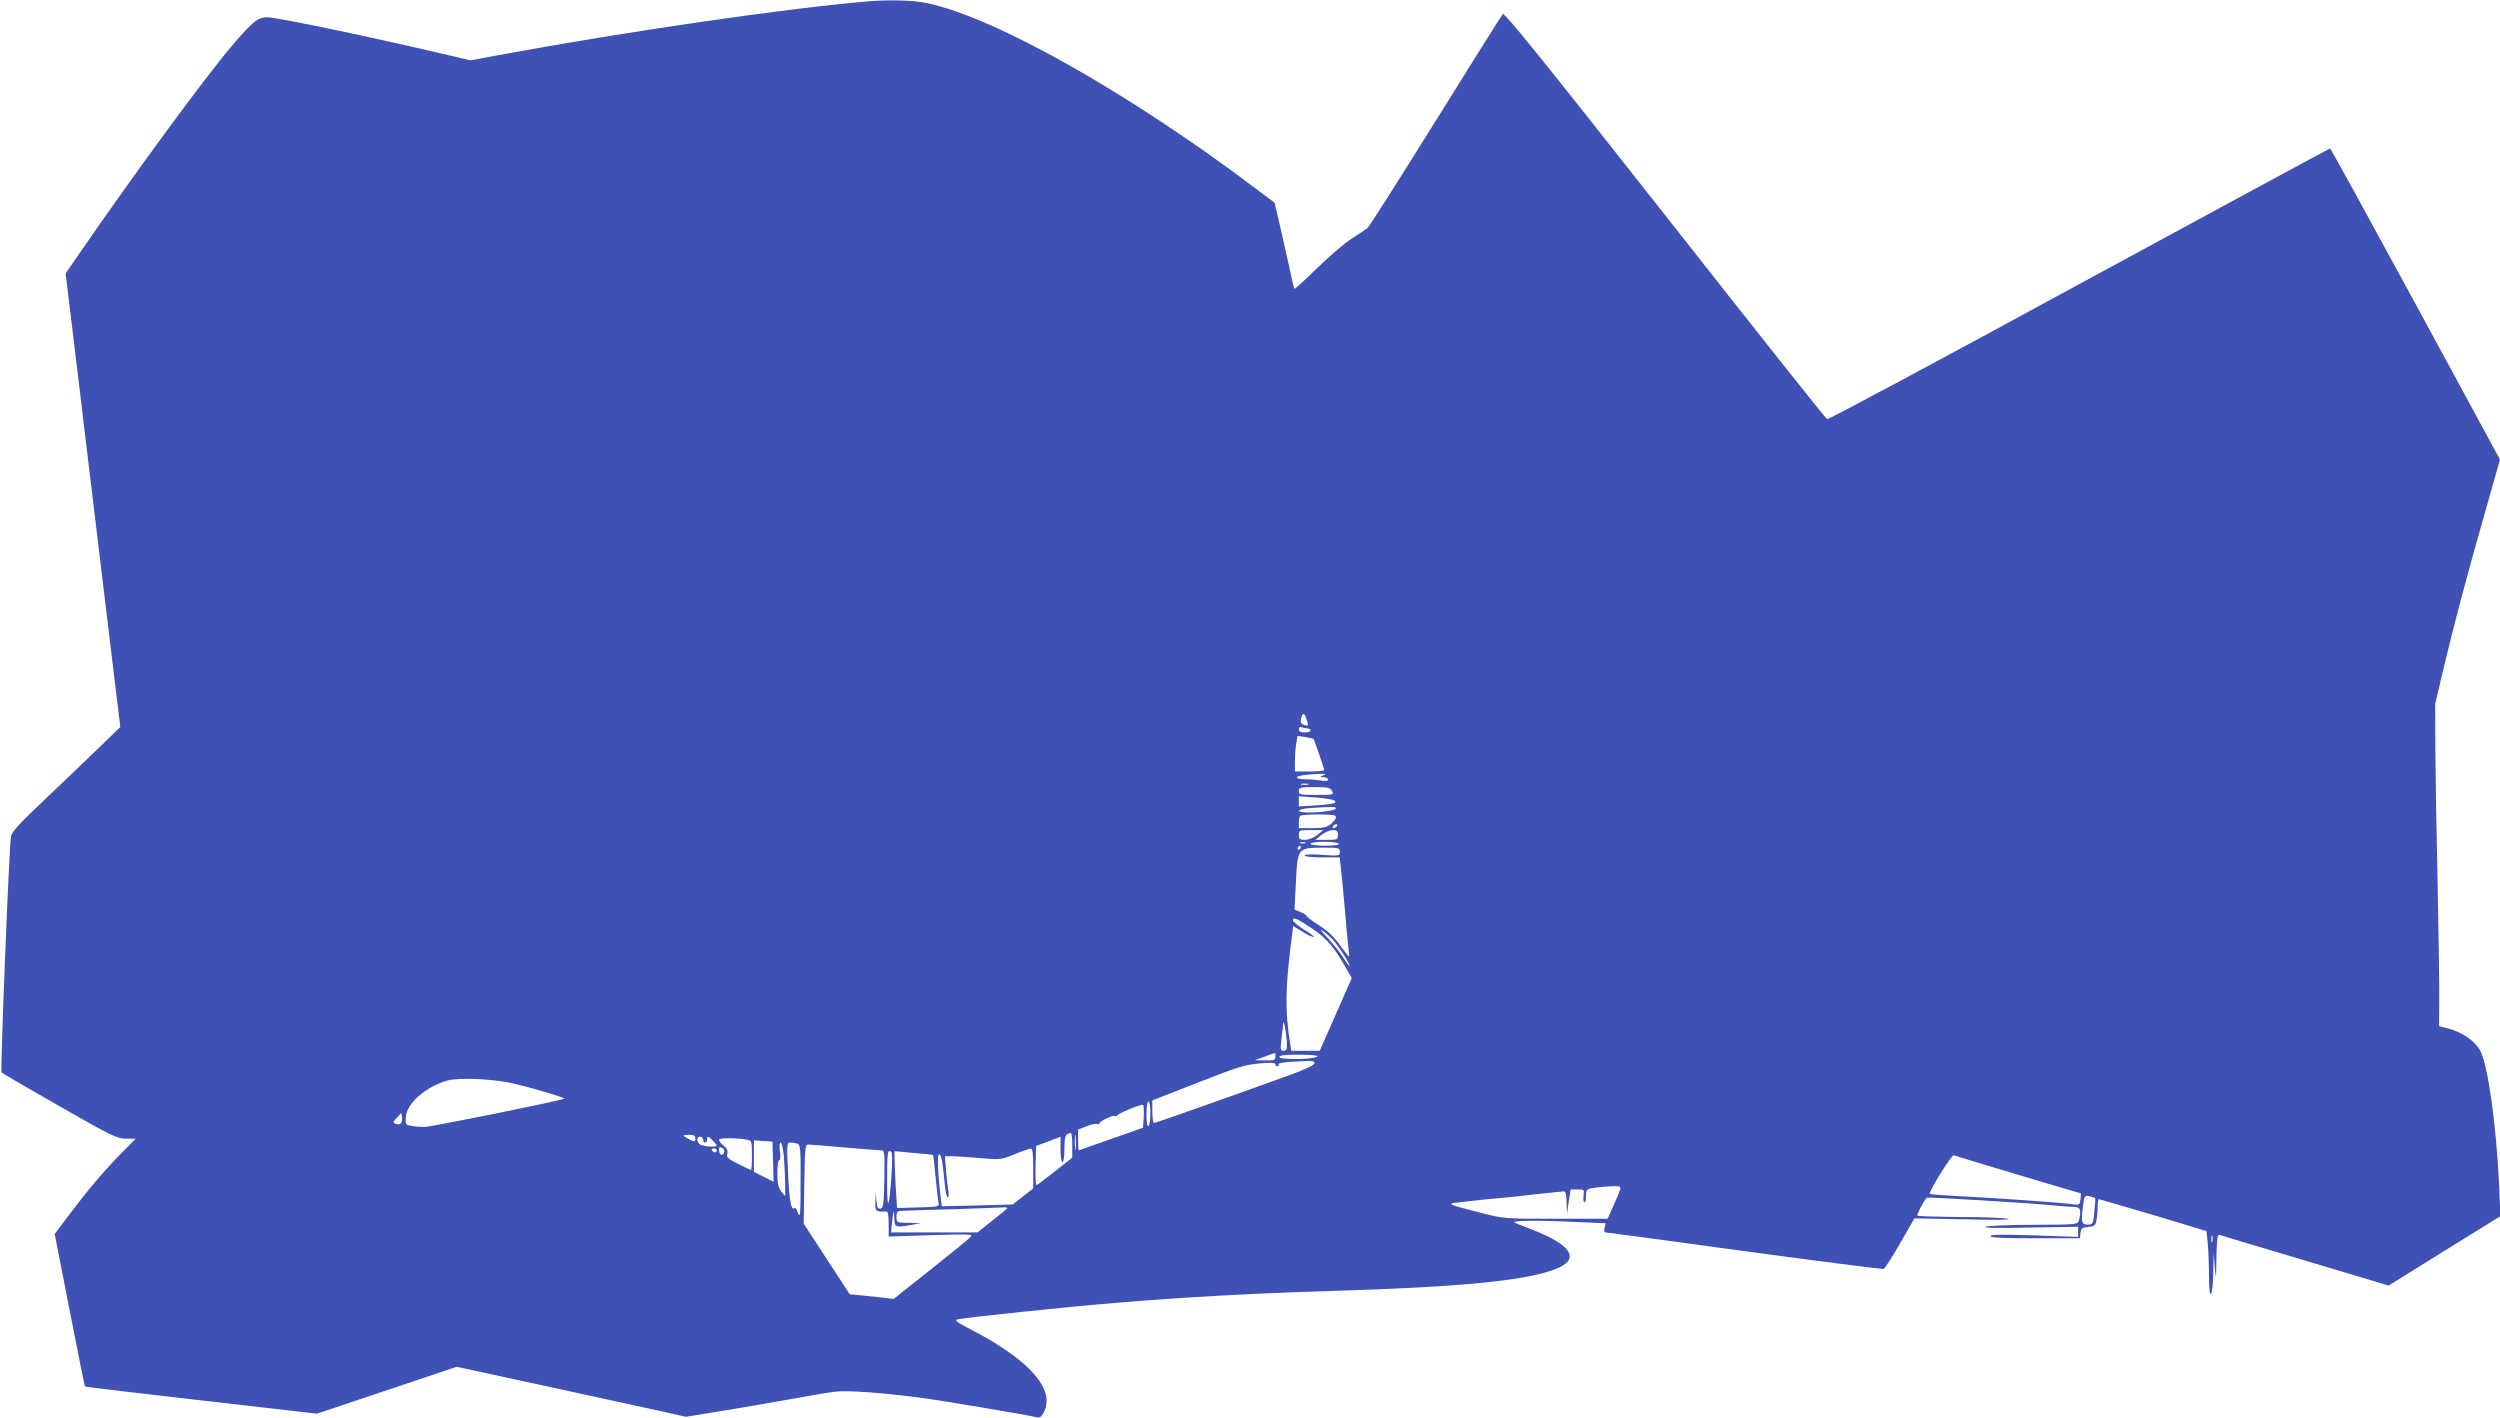
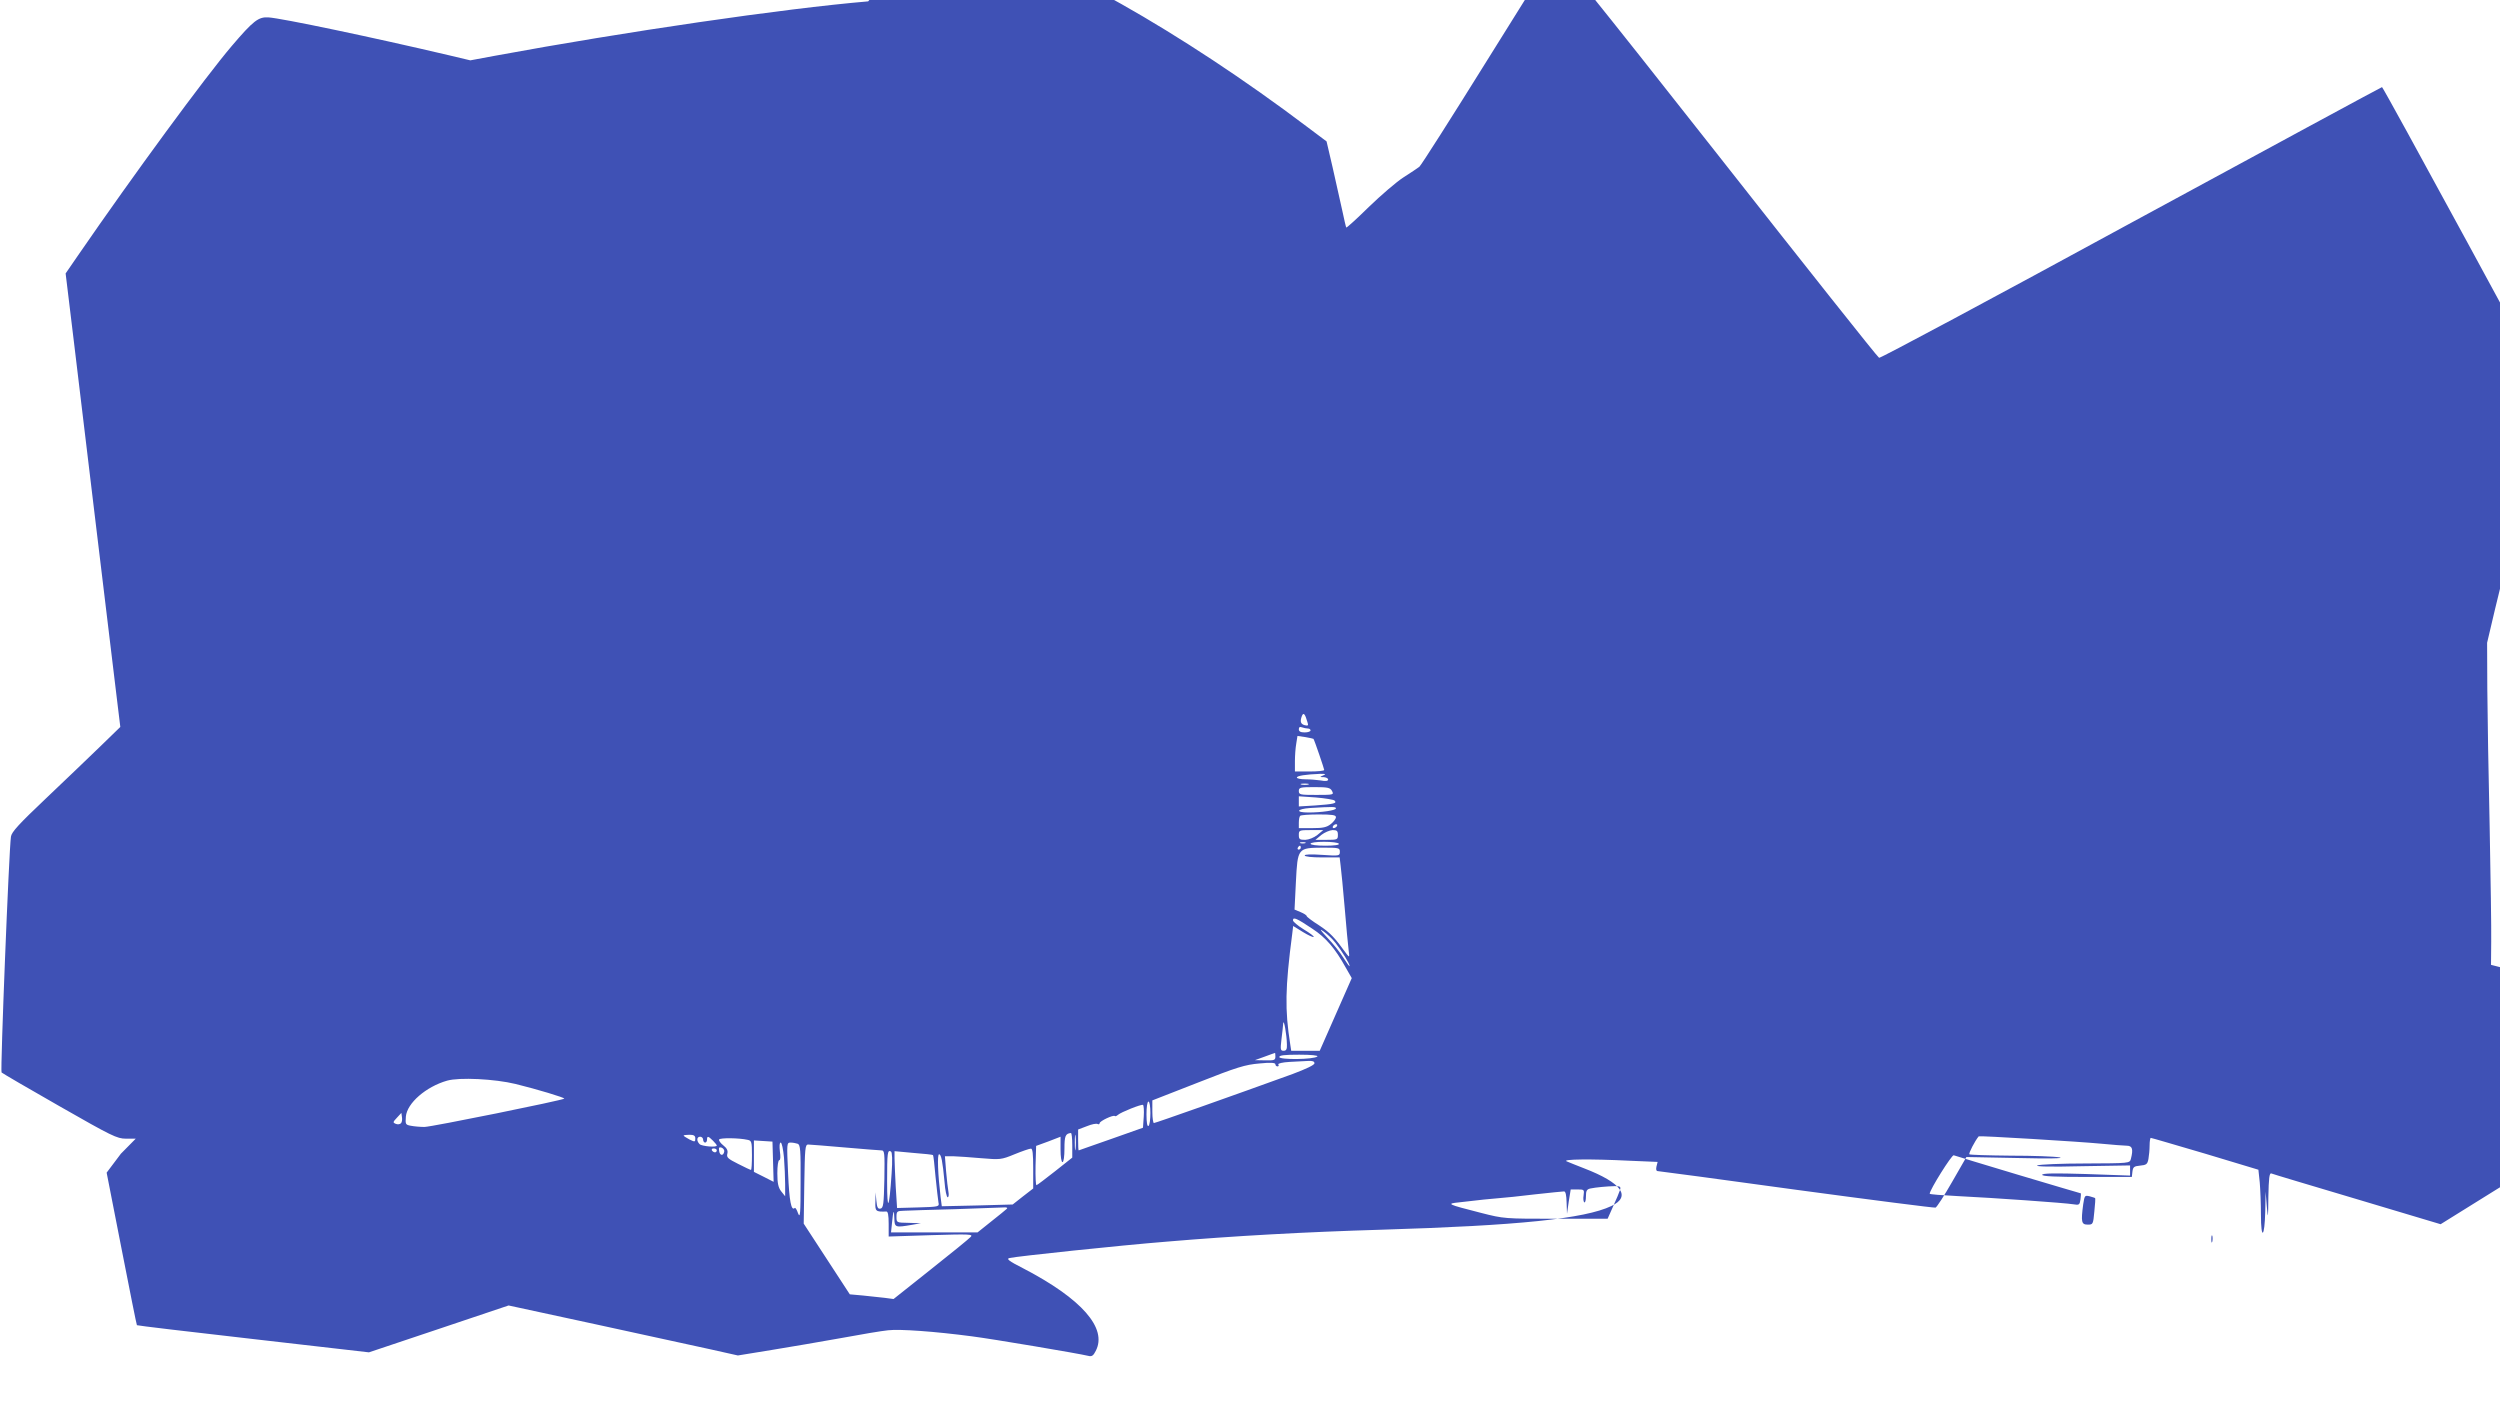
<svg xmlns="http://www.w3.org/2000/svg" version="1.0" width="1280pt" height="726pt" viewBox="0 0 1280 726" preserveAspectRatio="xMidYMid meet">
  <g transform="translate(0,726) scale(0.1,-0.1)" fill="#3f51b5" stroke="none">
-     <path d="M4445 7253 c-435 -37 -1241 -155 -1908 -278 l-129 -24 -105 25 c-395 93 -862 191 -929 195 -51 3 -77 -17 -187 -146 -138 -162 -502 -658 -787 -1072 l-64 -93 42 -347 c39 -324 179 -1491 220 -1827 l18 -148 -105 -102 c-58 -57 -184 -176 -278 -266 -136 -129 -174 -170 -177 -194 -10 -67 -55 -1201 -48 -1207 4 -4 137 -82 297 -173 268 -153 294 -166 340 -166 l50 0 -76 -77 c-93 -95 -171 -188 -266 -314 l-73 -97 76 -388 c42 -214 77 -391 79 -393 2 -2 270 -34 596 -71 l592 -68 358 120 357 120 444 -96 c243 -53 508 -111 587 -128 l143 -32 172 28 c94 15 254 43 356 61 102 19 210 37 241 40 60 7 239 -6 429 -31 109 -14 547 -88 596 -100 18 -5 26 1 38 25 61 116 -71 267 -371 423 -75 38 -88 49 -70 53 40 9 558 64 807 84 344 29 698 49 1100 61 697 21 1037 56 1174 121 104 49 53 119 -139 193 -38 15 -79 31 -90 36 -25 11 123 13 323 3 l143 -6 -6 -24 c-3 -14 -1 -23 6 -23 7 0 327 -43 712 -96 385 -52 705 -93 711 -91 7 3 45 62 85 132 l73 127 262 -5 c159 -4 243 -2 216 3 -25 5 -138 9 -251 9 -113 1 -208 4 -212 7 -4 5 28 68 48 92 3 4 517 -27 630 -38 55 -5 112 -10 128 -10 29 0 34 -18 21 -68 -6 -22 -7 -22 -233 -23 -124 0 -235 -5 -246 -10 -13 -6 68 -8 228 -4 l247 4 0 -26 0 -26 -225 8 c-161 5 -225 4 -225 -4 0 -8 69 -11 229 -11 l230 0 3 27 c3 24 8 28 39 31 32 3 38 7 43 34 3 17 6 48 6 69 0 22 3 39 6 39 4 0 129 -37 279 -81 l272 -82 7 -66 c3 -36 6 -110 6 -164 0 -133 19 -118 22 16 l2 102 6 -75 c6 -69 7 -66 8 49 2 94 5 122 15 119 6 -3 204 -62 439 -132 l428 -128 286 178 286 177 -6 151 c-15 319 -58 626 -98 698 -27 49 -93 94 -163 112 l-47 12 1 119 c1 66 -3 332 -8 590 -6 259 -11 576 -12 705 l-1 235 41 174 c51 216 120 479 217 817 l74 261 -432 796 c-238 438 -435 797 -438 797 -3 0 -581 -313 -1285 -695 -703 -383 -1284 -694 -1290 -691 -7 2 -380 473 -830 1045 -633 804 -822 1038 -831 1029 -6 -7 -161 -254 -344 -548 -183 -294 -340 -541 -349 -548 -9 -7 -45 -31 -81 -54 -36 -23 -116 -92 -178 -152 -61 -60 -113 -107 -115 -105 -2 2 -11 42 -21 89 -10 47 -32 145 -49 219 l-31 133 -96 72 c-647 489 -1339 879 -1684 950 -68 15 -195 18 -301 9z m2249 -3690 c6 -18 4 -20 -14 -16 -21 6 -25 19 -14 48 8 19 16 10 28 -32z m2 -33 c8 0 14 -4 14 -10 0 -5 -13 -10 -30 -10 -21 0 -30 5 -30 16 0 11 5 14 16 10 9 -3 22 -6 30 -6z m29 -53 c6 -9 55 -154 55 -159 0 -5 -34 -8 -75 -8 l-75 0 0 53 c0 28 3 69 7 91 l6 38 41 -6 c22 -4 41 -8 41 -9z m50 -187 c-19 -8 -19 -9 3 -9 12 -1 22 -6 22 -12 0 -8 -13 -10 -37 -5 -21 3 -57 6 -80 6 -24 0 -43 4 -43 9 0 9 45 16 120 19 28 0 31 -1 15 -8z m-77 -47 c-10 -2 -26 -2 -35 0 -10 3 -2 5 17 5 19 0 27 -2 18 -5z m122 -33 c10 -19 8 -20 -80 -20 -83 0 -90 1 -90 20 0 18 7 20 80 20 69 0 81 -3 90 -20z m13 -49 c14 -14 -3 -18 -100 -25 l-83 -5 0 26 0 26 87 -6 c47 -4 91 -11 96 -16z m7 -40 c0 -10 -73 -21 -141 -21 -68 0 -61 18 9 23 117 7 132 7 132 -2z m0 -45 c0 -8 -12 -24 -26 -35 -21 -17 -41 -21 -95 -21 l-69 0 0 28 c0 16 3 32 7 35 3 4 46 7 95 7 70 0 88 -3 88 -14z m5 -46 c-3 -5 -11 -10 -16 -10 -6 0 -7 5 -4 10 3 6 11 10 16 10 6 0 7 -4 4 -10z m-100 -45 c-18 -14 -43 -24 -62 -25 -29 0 -33 3 -33 25 0 24 2 25 63 25 l62 0 -30 -25z m105 0 c0 -24 -3 -25 -57 -25 l-58 0 30 25 c17 13 42 24 58 25 22 0 27 -4 27 -25z m-167 -42 c-7 -2 -19 -2 -25 0 -7 3 -2 5 12 5 14 0 19 -2 13 -5z m172 -3 c4 -6 -22 -10 -69 -10 -44 0 -76 4 -76 10 0 6 30 10 69 10 39 0 73 -4 76 -10z m-195 -20 c0 -5 -5 -10 -11 -10 -5 0 -7 5 -4 10 3 6 8 10 11 10 2 0 4 -4 4 -10z m200 -21 c0 -21 -3 -22 -90 -16 -57 4 -90 3 -90 -3 0 -6 37 -10 89 -10 l90 0 5 -42 c3 -24 13 -122 21 -218 8 -96 17 -193 20 -215 5 -37 4 -38 -10 -20 -62 86 -85 110 -141 147 -35 22 -64 44 -64 48 0 4 -14 13 -31 20 l-31 13 7 141 c9 175 9 175 138 176 82 0 87 -1 87 -21z m-141 -394 c69 -45 117 -101 170 -197 l32 -56 -82 -186 -82 -186 -73 0 -73 0 -5 33 c-28 177 -26 289 10 564 l5 42 50 -31 c28 -17 52 -28 55 -25 3 3 -20 20 -50 38 -31 19 -56 40 -56 47 0 19 20 10 99 -43z m119 -73 c35 -45 72 -106 72 -118 0 -5 -14 14 -31 41 -17 28 -54 74 -83 104 -38 41 -43 49 -19 32 17 -12 45 -38 61 -59z m-249 -519 c1 -25 -3 -33 -17 -33 -16 0 -17 6 -11 58 4 31 8 68 9 82 3 28 18 -57 19 -107z m-59 -63 c0 -18 -6 -20 -52 -19 l-53 1 50 18 c28 10 51 19 53 19 1 1 2 -8 2 -19z m215 1 c-16 -16 -195 -18 -195 -3 0 9 27 12 102 12 63 0 98 -4 93 -9z m-15 -35 c0 -9 -43 -29 -112 -55 -289 -105 -702 -251 -710 -251 -4 0 -8 26 -8 58 l0 58 233 91 c200 79 243 92 315 98 58 6 82 4 82 -4 0 -6 5 -11 11 -11 5 0 8 4 4 10 -3 5 21 11 57 13 35 2 78 4 96 5 22 1 32 -2 32 -12z m-4090 -106 c106 -26 253 -70 249 -75 -10 -9 -681 -145 -716 -145 -22 0 -54 3 -69 6 -28 5 -29 8 -26 47 6 69 103 153 211 184 63 18 244 9 351 -17z m3250 -149 c0 -33 -4 -63 -10 -66 -6 -4 -10 18 -10 59 0 37 4 66 10 66 6 0 10 -26 10 -59z m-34 -18 l-4 -57 -164 -58 c-90 -31 -164 -58 -165 -58 -2 0 -3 24 -3 54 l0 53 45 17 c24 10 49 15 55 11 5 -3 10 -1 10 4 0 11 70 44 78 37 2 -3 9 0 16 6 16 14 119 55 128 51 4 -2 6 -29 4 -60z m-3803 -34 c-6 -6 -17 -7 -27 -3 -15 6 -15 9 6 31 l23 25 3 -22 c2 -12 0 -26 -5 -31z m3454 -131 c-2 -18 -4 -4 -4 32 0 36 2 50 4 33 2 -18 2 -48 0 -65z m-17 19 l0 -64 -87 -69 c-49 -38 -91 -71 -96 -72 -4 -2 -6 42 -5 99 l3 102 63 23 62 24 0 -65 c0 -37 4 -65 10 -65 6 0 10 30 10 69 0 65 5 77 33 80 4 1 7 -28 7 -62z m-1930 34 c0 -18 -2 -19 -30 -5 -16 9 -30 17 -30 20 0 2 14 4 30 4 23 0 30 -5 30 -19z m40 -6 c0 -8 5 -15 10 -15 6 0 10 7 10 15 0 20 6 19 30 -5 11 -11 20 -22 20 -25 0 -11 -77 -4 -88 7 -17 17 -15 38 3 38 8 0 15 -7 15 -15z m228 -1 c20 -4 22 -10 22 -79 0 -41 -2 -75 -5 -75 -3 0 -33 14 -66 31 -52 26 -60 33 -55 52 4 16 -2 28 -21 43 -14 11 -24 25 -21 30 6 9 102 8 146 -2z m130 -112 l3 -103 -51 26 -50 25 0 81 0 80 48 -3 47 -3 3 -103z m56 21 c3 -42 6 -103 6 -137 l0 -61 -20 25 c-15 19 -20 41 -20 93 0 37 4 67 10 67 6 0 7 18 3 45 -3 27 -2 45 4 45 6 0 13 -34 17 -77z m70 71 c14 -5 16 -32 15 -198 0 -161 -2 -186 -13 -158 -6 18 -14 31 -17 27 -18 -17 -28 36 -34 178 -7 154 -7 157 13 157 11 0 27 -3 36 -6z m241 -19 c94 -8 178 -15 188 -15 16 0 17 -12 15 -147 -3 -129 -5 -148 -20 -151 -13 -3 -18 6 -21 40 l-4 43 -1 -47 c-2 -50 1 -53 56 -51 8 1 12 -18 12 -63 l0 -65 218 7 c197 6 216 5 202 -9 -8 -9 -100 -84 -205 -167 l-190 -151 -45 6 c-25 3 -75 8 -112 12 l-67 6 -118 181 -118 181 3 203 c3 183 4 202 20 202 9 0 94 -7 187 -15z m-617 -22 c-5 -23 -23 -20 -26 4 -3 18 0 21 13 17 9 -4 15 -13 13 -21z m-38 7 c0 -5 -4 -10 -9 -10 -6 0 -13 5 -16 10 -3 6 1 10 9 10 9 0 16 -4 16 -10z m1620 -93 l0 -102 -53 -41 -52 -41 -182 -5 -181 -4 -6 46 c-14 116 -18 220 -8 220 11 0 18 -35 28 -142 3 -43 11 -78 16 -78 5 0 7 12 4 28 -3 15 -8 62 -12 105 l-6 77 43 0 c24 -1 89 -5 143 -10 96 -8 102 -8 170 20 39 16 77 29 84 29 9 1 12 -26 12 -102z m-725 -26 c-12 -182 -23 -202 -23 -41 0 149 2 165 20 154 6 -4 8 -43 3 -113z m212 95 c2 -1 8 -52 13 -112 6 -60 13 -119 15 -131 5 -21 2 -22 -104 -25 l-108 -3 -7 110 c-3 61 -6 126 -6 145 l0 36 97 -9 c54 -4 99 -9 100 -11z m5556 -101 c175 -52 319 -95 321 -95 1 0 0 -14 -2 -31 -4 -28 -7 -30 -36 -25 -40 7 -409 33 -593 42 -79 4 -143 9 -143 12 0 20 113 200 123 197 7 -3 155 -47 330 -100z m-2039 -79 c-4 -12 -19 -49 -35 -83 l-28 -63 -265 0 c-262 0 -266 0 -383 30 -176 45 -179 47 -112 54 120 14 150 17 199 21 30 2 116 11 190 20 74 8 141 15 148 15 8 0 12 -19 13 -57 l2 -58 9 63 10 62 35 0 c34 0 35 -1 31 -30 -3 -17 -1 -33 4 -36 4 -3 8 11 8 30 0 29 4 37 23 41 29 6 84 11 125 12 28 0 32 -3 26 -21z m2433 -40 c2 -1 0 -32 -4 -69 -6 -66 -7 -67 -34 -67 -32 0 -35 13 -23 104 7 45 8 47 33 41 14 -4 27 -8 28 -9z m-5572 -55 c-6 -5 -41 -35 -80 -65 l-70 -56 -221 0 -222 0 5 48 c6 65 11 75 12 25 1 -48 4 -49 91 -34 l45 8 -62 2 c-63 1 -63 1 -63 31 0 28 3 30 38 31 20 1 138 5 262 8 124 4 236 8 250 9 15 1 20 -2 15 -7z m6172 -168 c-3 -10 -5 -4 -5 12 0 17 2 24 5 18 2 -7 2 -21 0 -30z" />
+     <path d="M4445 7253 c-435 -37 -1241 -155 -1908 -278 l-129 -24 -105 25 c-395 93 -862 191 -929 195 -51 3 -77 -17 -187 -146 -138 -162 -502 -658 -787 -1072 l-64 -93 42 -347 c39 -324 179 -1491 220 -1827 l18 -148 -105 -102 c-58 -57 -184 -176 -278 -266 -136 -129 -174 -170 -177 -194 -10 -67 -55 -1201 -48 -1207 4 -4 137 -82 297 -173 268 -153 294 -166 340 -166 l50 0 -76 -77 l-73 -97 76 -388 c42 -214 77 -391 79 -393 2 -2 270 -34 596 -71 l592 -68 358 120 357 120 444 -96 c243 -53 508 -111 587 -128 l143 -32 172 28 c94 15 254 43 356 61 102 19 210 37 241 40 60 7 239 -6 429 -31 109 -14 547 -88 596 -100 18 -5 26 1 38 25 61 116 -71 267 -371 423 -75 38 -88 49 -70 53 40 9 558 64 807 84 344 29 698 49 1100 61 697 21 1037 56 1174 121 104 49 53 119 -139 193 -38 15 -79 31 -90 36 -25 11 123 13 323 3 l143 -6 -6 -24 c-3 -14 -1 -23 6 -23 7 0 327 -43 712 -96 385 -52 705 -93 711 -91 7 3 45 62 85 132 l73 127 262 -5 c159 -4 243 -2 216 3 -25 5 -138 9 -251 9 -113 1 -208 4 -212 7 -4 5 28 68 48 92 3 4 517 -27 630 -38 55 -5 112 -10 128 -10 29 0 34 -18 21 -68 -6 -22 -7 -22 -233 -23 -124 0 -235 -5 -246 -10 -13 -6 68 -8 228 -4 l247 4 0 -26 0 -26 -225 8 c-161 5 -225 4 -225 -4 0 -8 69 -11 229 -11 l230 0 3 27 c3 24 8 28 39 31 32 3 38 7 43 34 3 17 6 48 6 69 0 22 3 39 6 39 4 0 129 -37 279 -81 l272 -82 7 -66 c3 -36 6 -110 6 -164 0 -133 19 -118 22 16 l2 102 6 -75 c6 -69 7 -66 8 49 2 94 5 122 15 119 6 -3 204 -62 439 -132 l428 -128 286 178 286 177 -6 151 c-15 319 -58 626 -98 698 -27 49 -93 94 -163 112 l-47 12 1 119 c1 66 -3 332 -8 590 -6 259 -11 576 -12 705 l-1 235 41 174 c51 216 120 479 217 817 l74 261 -432 796 c-238 438 -435 797 -438 797 -3 0 -581 -313 -1285 -695 -703 -383 -1284 -694 -1290 -691 -7 2 -380 473 -830 1045 -633 804 -822 1038 -831 1029 -6 -7 -161 -254 -344 -548 -183 -294 -340 -541 -349 -548 -9 -7 -45 -31 -81 -54 -36 -23 -116 -92 -178 -152 -61 -60 -113 -107 -115 -105 -2 2 -11 42 -21 89 -10 47 -32 145 -49 219 l-31 133 -96 72 c-647 489 -1339 879 -1684 950 -68 15 -195 18 -301 9z m2249 -3690 c6 -18 4 -20 -14 -16 -21 6 -25 19 -14 48 8 19 16 10 28 -32z m2 -33 c8 0 14 -4 14 -10 0 -5 -13 -10 -30 -10 -21 0 -30 5 -30 16 0 11 5 14 16 10 9 -3 22 -6 30 -6z m29 -53 c6 -9 55 -154 55 -159 0 -5 -34 -8 -75 -8 l-75 0 0 53 c0 28 3 69 7 91 l6 38 41 -6 c22 -4 41 -8 41 -9z m50 -187 c-19 -8 -19 -9 3 -9 12 -1 22 -6 22 -12 0 -8 -13 -10 -37 -5 -21 3 -57 6 -80 6 -24 0 -43 4 -43 9 0 9 45 16 120 19 28 0 31 -1 15 -8z m-77 -47 c-10 -2 -26 -2 -35 0 -10 3 -2 5 17 5 19 0 27 -2 18 -5z m122 -33 c10 -19 8 -20 -80 -20 -83 0 -90 1 -90 20 0 18 7 20 80 20 69 0 81 -3 90 -20z m13 -49 c14 -14 -3 -18 -100 -25 l-83 -5 0 26 0 26 87 -6 c47 -4 91 -11 96 -16z m7 -40 c0 -10 -73 -21 -141 -21 -68 0 -61 18 9 23 117 7 132 7 132 -2z m0 -45 c0 -8 -12 -24 -26 -35 -21 -17 -41 -21 -95 -21 l-69 0 0 28 c0 16 3 32 7 35 3 4 46 7 95 7 70 0 88 -3 88 -14z m5 -46 c-3 -5 -11 -10 -16 -10 -6 0 -7 5 -4 10 3 6 11 10 16 10 6 0 7 -4 4 -10z m-100 -45 c-18 -14 -43 -24 -62 -25 -29 0 -33 3 -33 25 0 24 2 25 63 25 l62 0 -30 -25z m105 0 c0 -24 -3 -25 -57 -25 l-58 0 30 25 c17 13 42 24 58 25 22 0 27 -4 27 -25z m-167 -42 c-7 -2 -19 -2 -25 0 -7 3 -2 5 12 5 14 0 19 -2 13 -5z m172 -3 c4 -6 -22 -10 -69 -10 -44 0 -76 4 -76 10 0 6 30 10 69 10 39 0 73 -4 76 -10z m-195 -20 c0 -5 -5 -10 -11 -10 -5 0 -7 5 -4 10 3 6 8 10 11 10 2 0 4 -4 4 -10z m200 -21 c0 -21 -3 -22 -90 -16 -57 4 -90 3 -90 -3 0 -6 37 -10 89 -10 l90 0 5 -42 c3 -24 13 -122 21 -218 8 -96 17 -193 20 -215 5 -37 4 -38 -10 -20 -62 86 -85 110 -141 147 -35 22 -64 44 -64 48 0 4 -14 13 -31 20 l-31 13 7 141 c9 175 9 175 138 176 82 0 87 -1 87 -21z m-141 -394 c69 -45 117 -101 170 -197 l32 -56 -82 -186 -82 -186 -73 0 -73 0 -5 33 c-28 177 -26 289 10 564 l5 42 50 -31 c28 -17 52 -28 55 -25 3 3 -20 20 -50 38 -31 19 -56 40 -56 47 0 19 20 10 99 -43z m119 -73 c35 -45 72 -106 72 -118 0 -5 -14 14 -31 41 -17 28 -54 74 -83 104 -38 41 -43 49 -19 32 17 -12 45 -38 61 -59z m-249 -519 c1 -25 -3 -33 -17 -33 -16 0 -17 6 -11 58 4 31 8 68 9 82 3 28 18 -57 19 -107z m-59 -63 c0 -18 -6 -20 -52 -19 l-53 1 50 18 c28 10 51 19 53 19 1 1 2 -8 2 -19z m215 1 c-16 -16 -195 -18 -195 -3 0 9 27 12 102 12 63 0 98 -4 93 -9z m-15 -35 c0 -9 -43 -29 -112 -55 -289 -105 -702 -251 -710 -251 -4 0 -8 26 -8 58 l0 58 233 91 c200 79 243 92 315 98 58 6 82 4 82 -4 0 -6 5 -11 11 -11 5 0 8 4 4 10 -3 5 21 11 57 13 35 2 78 4 96 5 22 1 32 -2 32 -12z m-4090 -106 c106 -26 253 -70 249 -75 -10 -9 -681 -145 -716 -145 -22 0 -54 3 -69 6 -28 5 -29 8 -26 47 6 69 103 153 211 184 63 18 244 9 351 -17z m3250 -149 c0 -33 -4 -63 -10 -66 -6 -4 -10 18 -10 59 0 37 4 66 10 66 6 0 10 -26 10 -59z m-34 -18 l-4 -57 -164 -58 c-90 -31 -164 -58 -165 -58 -2 0 -3 24 -3 54 l0 53 45 17 c24 10 49 15 55 11 5 -3 10 -1 10 4 0 11 70 44 78 37 2 -3 9 0 16 6 16 14 119 55 128 51 4 -2 6 -29 4 -60z m-3803 -34 c-6 -6 -17 -7 -27 -3 -15 6 -15 9 6 31 l23 25 3 -22 c2 -12 0 -26 -5 -31z m3454 -131 c-2 -18 -4 -4 -4 32 0 36 2 50 4 33 2 -18 2 -48 0 -65z m-17 19 l0 -64 -87 -69 c-49 -38 -91 -71 -96 -72 -4 -2 -6 42 -5 99 l3 102 63 23 62 24 0 -65 c0 -37 4 -65 10 -65 6 0 10 30 10 69 0 65 5 77 33 80 4 1 7 -28 7 -62z m-1930 34 c0 -18 -2 -19 -30 -5 -16 9 -30 17 -30 20 0 2 14 4 30 4 23 0 30 -5 30 -19z m40 -6 c0 -8 5 -15 10 -15 6 0 10 7 10 15 0 20 6 19 30 -5 11 -11 20 -22 20 -25 0 -11 -77 -4 -88 7 -17 17 -15 38 3 38 8 0 15 -7 15 -15z m228 -1 c20 -4 22 -10 22 -79 0 -41 -2 -75 -5 -75 -3 0 -33 14 -66 31 -52 26 -60 33 -55 52 4 16 -2 28 -21 43 -14 11 -24 25 -21 30 6 9 102 8 146 -2z m130 -112 l3 -103 -51 26 -50 25 0 81 0 80 48 -3 47 -3 3 -103z m56 21 c3 -42 6 -103 6 -137 l0 -61 -20 25 c-15 19 -20 41 -20 93 0 37 4 67 10 67 6 0 7 18 3 45 -3 27 -2 45 4 45 6 0 13 -34 17 -77z m70 71 c14 -5 16 -32 15 -198 0 -161 -2 -186 -13 -158 -6 18 -14 31 -17 27 -18 -17 -28 36 -34 178 -7 154 -7 157 13 157 11 0 27 -3 36 -6z m241 -19 c94 -8 178 -15 188 -15 16 0 17 -12 15 -147 -3 -129 -5 -148 -20 -151 -13 -3 -18 6 -21 40 l-4 43 -1 -47 c-2 -50 1 -53 56 -51 8 1 12 -18 12 -63 l0 -65 218 7 c197 6 216 5 202 -9 -8 -9 -100 -84 -205 -167 l-190 -151 -45 6 c-25 3 -75 8 -112 12 l-67 6 -118 181 -118 181 3 203 c3 183 4 202 20 202 9 0 94 -7 187 -15z m-617 -22 c-5 -23 -23 -20 -26 4 -3 18 0 21 13 17 9 -4 15 -13 13 -21z m-38 7 c0 -5 -4 -10 -9 -10 -6 0 -13 5 -16 10 -3 6 1 10 9 10 9 0 16 -4 16 -10z m1620 -93 l0 -102 -53 -41 -52 -41 -182 -5 -181 -4 -6 46 c-14 116 -18 220 -8 220 11 0 18 -35 28 -142 3 -43 11 -78 16 -78 5 0 7 12 4 28 -3 15 -8 62 -12 105 l-6 77 43 0 c24 -1 89 -5 143 -10 96 -8 102 -8 170 20 39 16 77 29 84 29 9 1 12 -26 12 -102z m-725 -26 c-12 -182 -23 -202 -23 -41 0 149 2 165 20 154 6 -4 8 -43 3 -113z m212 95 c2 -1 8 -52 13 -112 6 -60 13 -119 15 -131 5 -21 2 -22 -104 -25 l-108 -3 -7 110 c-3 61 -6 126 -6 145 l0 36 97 -9 c54 -4 99 -9 100 -11z m5556 -101 c175 -52 319 -95 321 -95 1 0 0 -14 -2 -31 -4 -28 -7 -30 -36 -25 -40 7 -409 33 -593 42 -79 4 -143 9 -143 12 0 20 113 200 123 197 7 -3 155 -47 330 -100z m-2039 -79 c-4 -12 -19 -49 -35 -83 l-28 -63 -265 0 c-262 0 -266 0 -383 30 -176 45 -179 47 -112 54 120 14 150 17 199 21 30 2 116 11 190 20 74 8 141 15 148 15 8 0 12 -19 13 -57 l2 -58 9 63 10 62 35 0 c34 0 35 -1 31 -30 -3 -17 -1 -33 4 -36 4 -3 8 11 8 30 0 29 4 37 23 41 29 6 84 11 125 12 28 0 32 -3 26 -21z m2433 -40 c2 -1 0 -32 -4 -69 -6 -66 -7 -67 -34 -67 -32 0 -35 13 -23 104 7 45 8 47 33 41 14 -4 27 -8 28 -9z m-5572 -55 c-6 -5 -41 -35 -80 -65 l-70 -56 -221 0 -222 0 5 48 c6 65 11 75 12 25 1 -48 4 -49 91 -34 l45 8 -62 2 c-63 1 -63 1 -63 31 0 28 3 30 38 31 20 1 138 5 262 8 124 4 236 8 250 9 15 1 20 -2 15 -7z m6172 -168 c-3 -10 -5 -4 -5 12 0 17 2 24 5 18 2 -7 2 -21 0 -30z" />
  </g>
</svg>